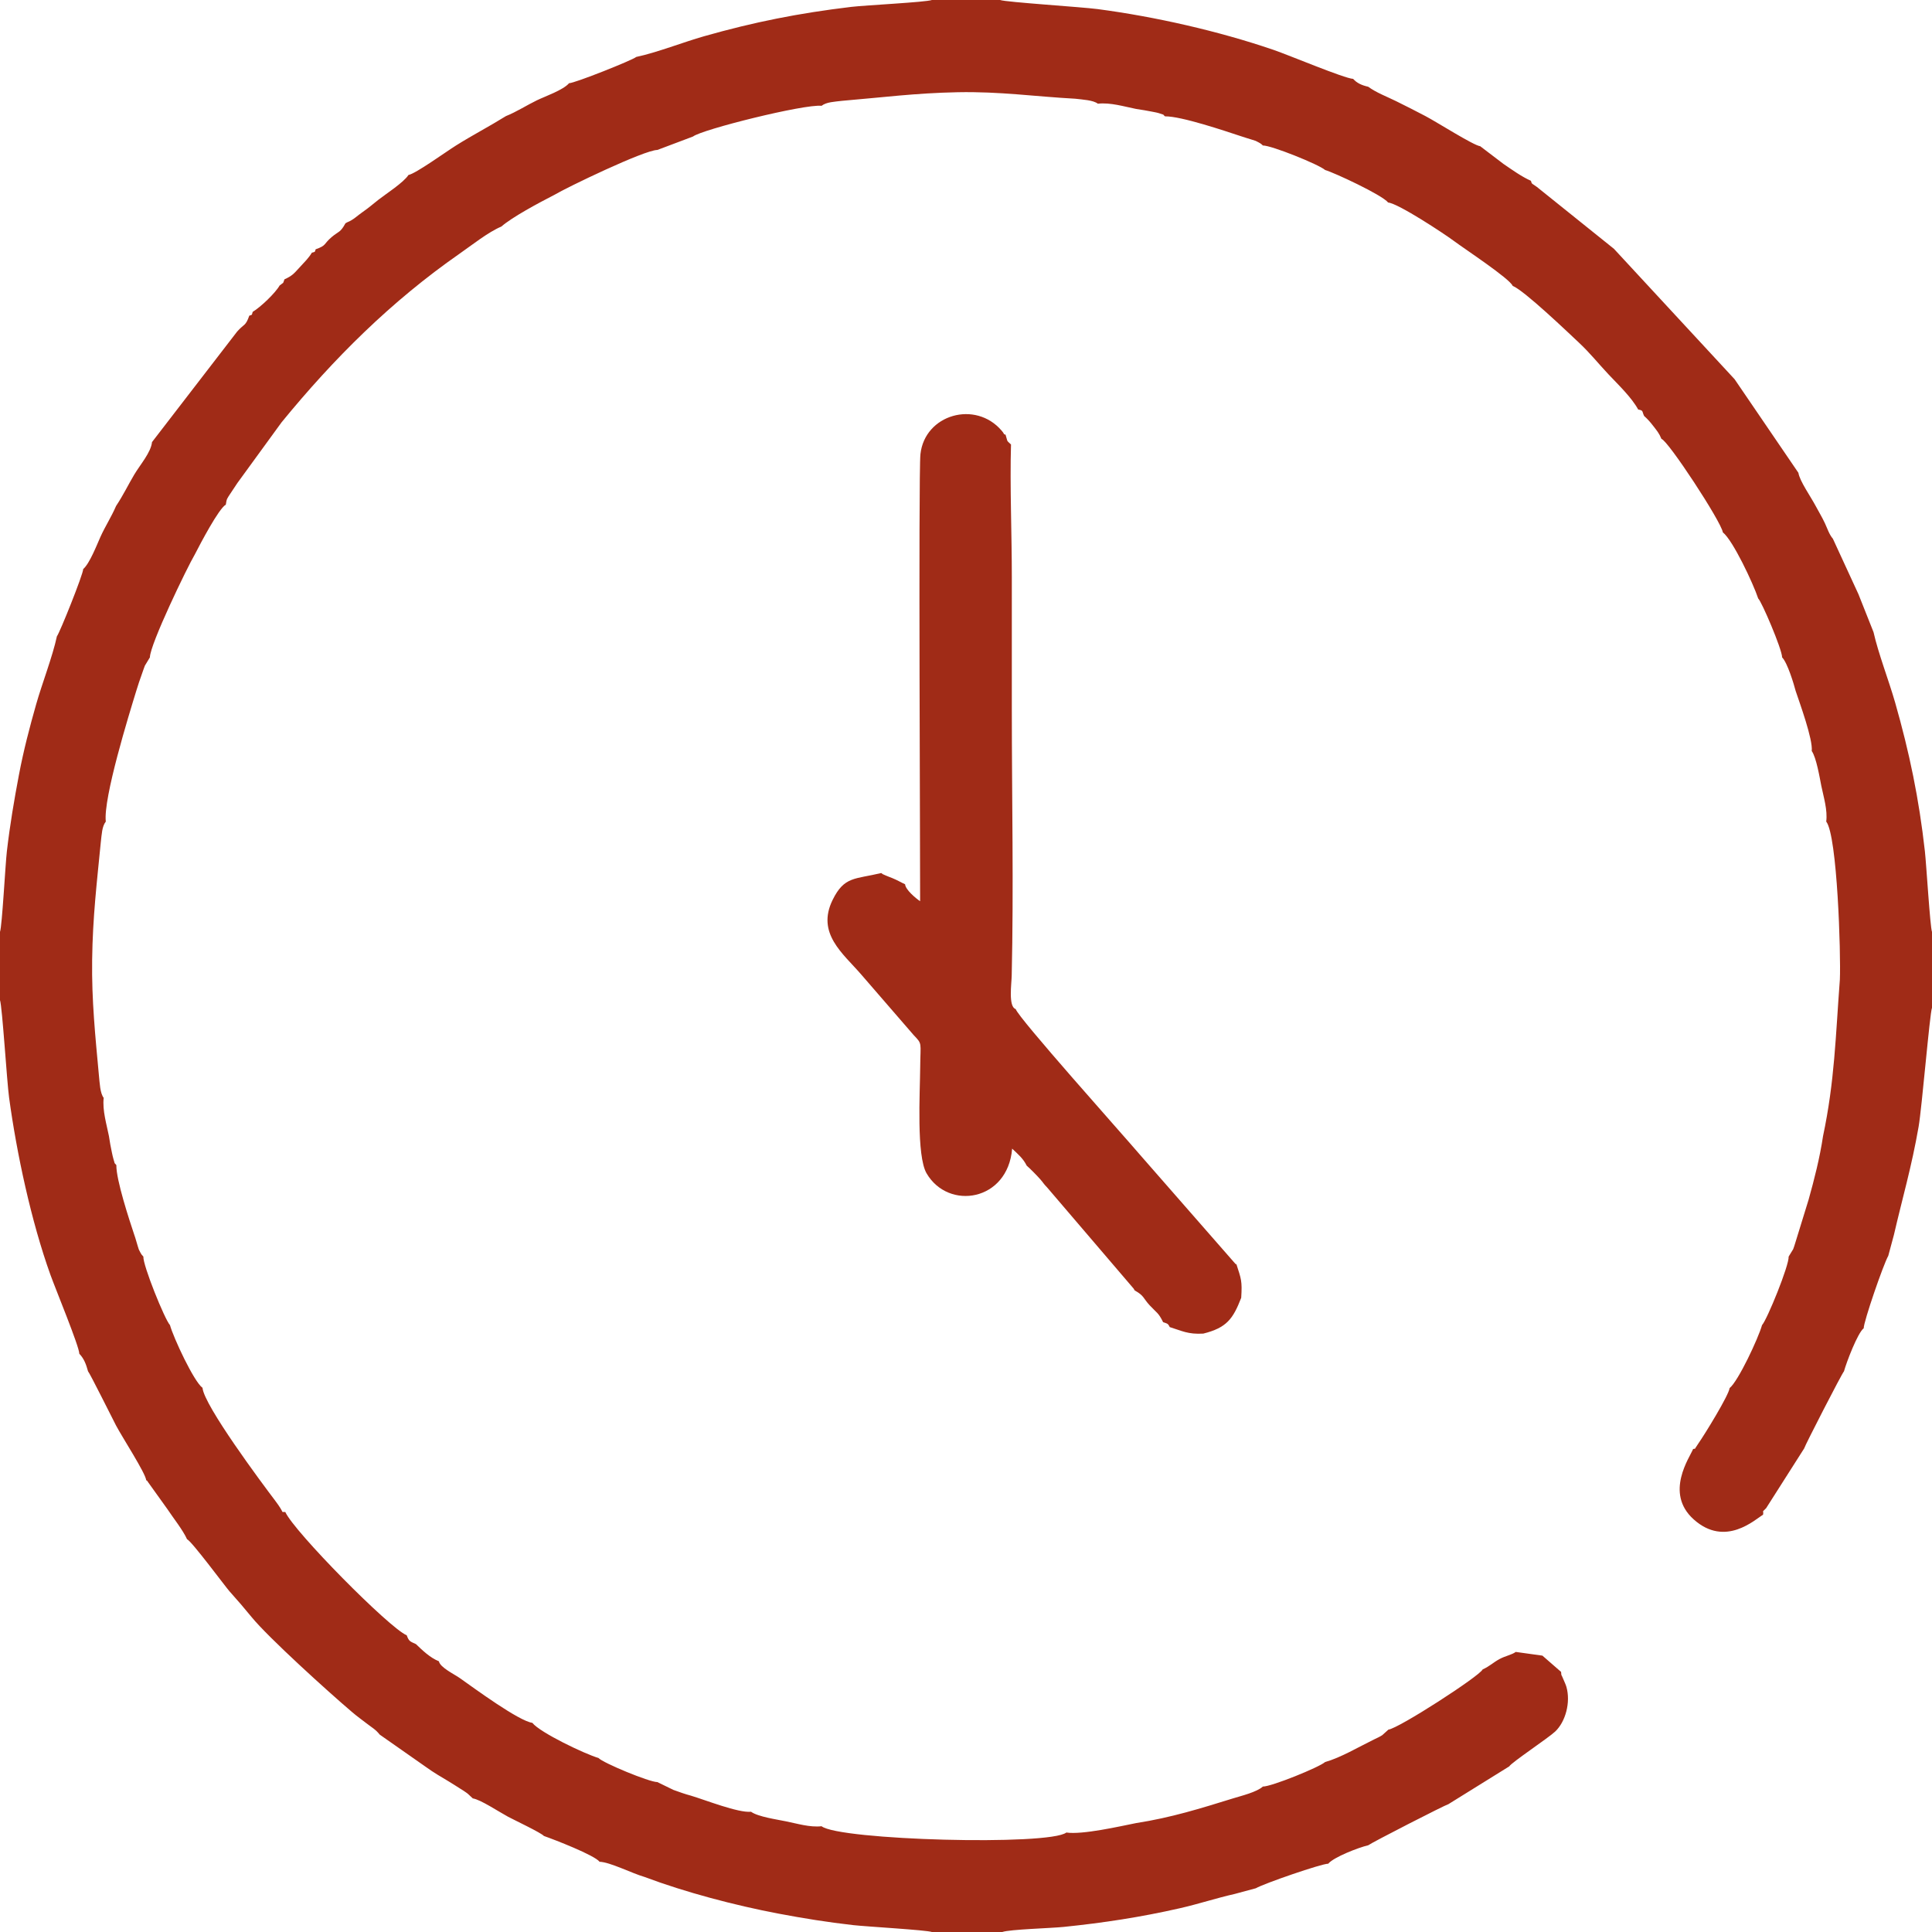
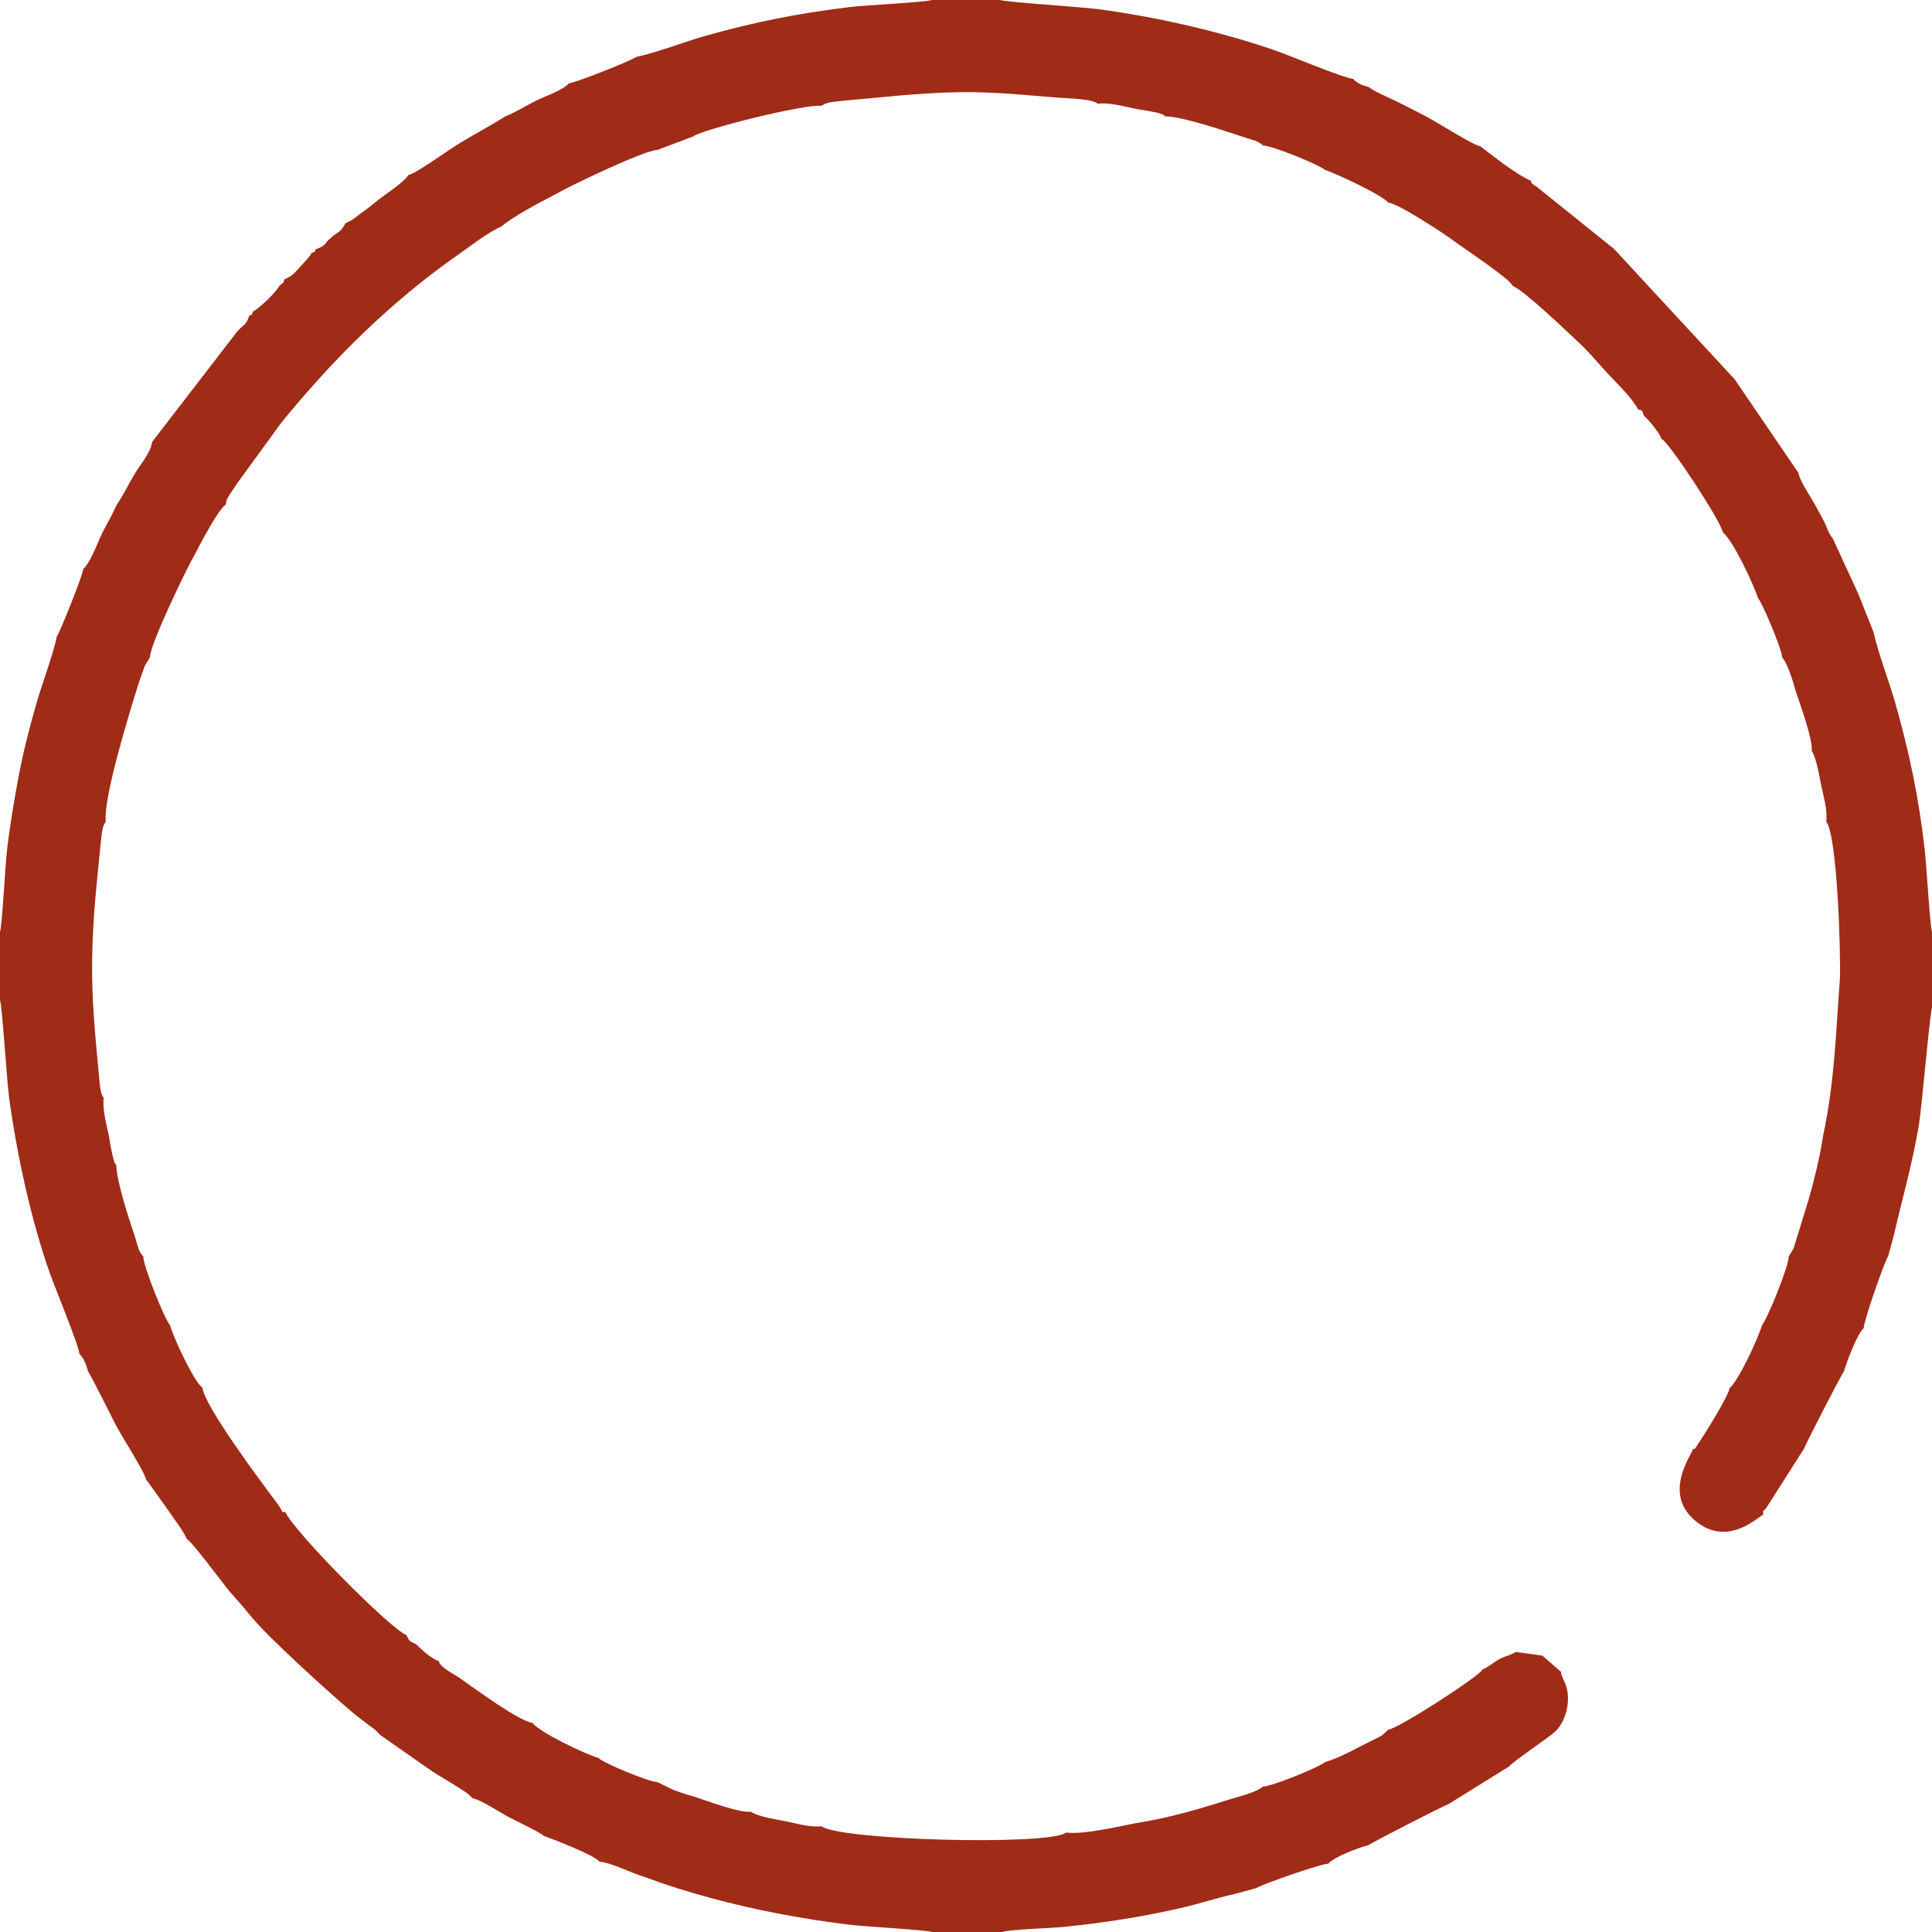
<svg xmlns="http://www.w3.org/2000/svg" xml:space="preserve" width="205.913mm" height="205.913mm" style="shape-rendering:geometricPrecision; text-rendering:geometricPrecision; image-rendering:optimizeQuality; fill-rule:evenodd; clip-rule:evenodd" viewBox="0 0 11198.4 11198.4">
  <defs>
    <style type="text/css">  .fil0 {fill:#A02B17}  </style>
  </defs>
  <g id="Слой_x0020_1">
    <path class="fil0" d="M3688.23 329.82c-23.48,19.68 -356.81,152.25 -389.84,152.5 -33.87,39.73 -139.39,76.36 -186.31,99 -55.74,26.9 -121.57,68.87 -179.3,91.46 -100.99,62.62 -189.79,108.09 -288.53,169.88 -61.97,38.79 -234.42,163.84 -276.63,171.53 -28.15,44.03 -131.63,110.29 -174.78,144.13 -30.49,23.91 -56.52,46.98 -88.96,69.2 -33.63,23.03 -54.56,46.69 -91.57,61.08l-9.85 5.54c-30.6,55.96 -38.65,44.87 -80.59,80.43 -46.95,39.81 -28.15,48.18 -92.14,70.32 -6.8,19.47 -1.8,13.54 -22.03,19.66 -19.16,32.15 -42.5,53.8 -73.02,87.4 -31.87,35.09 -42.35,47.37 -85.85,67.09 -12.66,31.59 1.65,11.36 -28.15,35.83 -24.62,43.8 -110.98,125.9 -156.12,152.81 -6.12,20.23 -0.18,15.23 -19.66,22.03 -21.42,61.91 -29.72,46.14 -70.32,92.07l-493.41 640.58c-6.16,59.93 -68.41,130.61 -102.68,187.94 -34.47,57.65 -64.53,120.79 -105.71,182.46 -27.3,63.66 -63.06,117.71 -91.03,180.04 -20.12,44.85 -62.37,153.99 -99.43,185.57 -0.45,30.93 -135.63,368.35 -152.5,389.84 -25.2,117.56 -86.29,274.71 -119.87,392.83 -38,133.67 -73.2,267.45 -100.39,411.24 -27.7,146.46 -51.84,288.25 -69.67,441.72 -9.31,80.03 -27.4,432.17 -39.89,467.28l0 395.79c13.05,36.3 39.77,469.93 52.67,564.64 44.4,325.98 128.46,717.72 239.4,1026.72 29.17,81.26 168.15,417.68 167.64,458.07 27.72,28.97 39.42,61.49 50.54,101.85 9.65,9.01 140.03,271.52 162.15,313.69 35.13,66.99 170.86,275.94 175.1,317.64 2.6,2.12 6.38,2.15 7.52,6.68l113.61 158.51c34.74,52.44 92.12,124.16 115.69,177.25 24,7 223.49,276.52 245.57,301.05 47.72,53.06 85.29,96.99 129.53,150.99 96.63,117.92 440.01,429.29 581.76,549.8 31.56,26.84 55.63,43.49 82.05,64.08 32.47,25.33 53.65,35.57 77.74,66.15l266.1 186.4c48.92,35.45 89.08,58.03 133.78,84.92 24.95,15 44.98,28.31 67.39,42.32 11.24,7.02 24.8,15.15 36.47,23.99 2.21,1.68 5.03,3.76 7.21,5.52l28.51 26.57c45.84,7.29 149.39,76.68 204.27,106.24 34.16,18.4 192.32,93.04 207.96,111.56 59.29,20.6 293.31,111.19 322.64,149.46 61.17,2.13 186.55,66.68 261.57,88.34 233.99,88.16 521.58,164.16 776.64,212.46 144.06,27.28 282.85,49.54 431.29,66.38 77.01,8.73 425.4,28.32 457.02,40.03l407.45 0c42.87,-15.42 282.84,-22.05 356.04,-29.57 231.38,-23.75 444.18,-56.21 671.89,-107.88 113.48,-25.75 212.38,-59.17 320.04,-83.32l121.66 -32.74c49.37,-28.42 381.36,-142.76 419.86,-142.42 31.51,-37.86 175.7,-94.04 231.94,-106.88 22.34,-16.9 446.51,-234.04 464.78,-238.29l352.4 -218.87c12.87,-22.64 226.59,-164.44 266.37,-202 60.21,-56.84 90.7,-169.6 65.09,-259.1 -4.26,-14.88 -12.63,-31.49 -18.02,-44.85 -16.22,-40.22 -9.13,-9.85 -12.83,-41.75l-108.16 -94.27 -154.65 -21.52c-22.64,16.86 -60.3,22.89 -94.47,41.55 -38.95,21.26 -53.03,39.19 -97.59,60.09 -16.29,37.97 -485.76,341.46 -546.12,348.73l-35.34 31.89c-14.58,9.83 -31.44,16.99 -48.21,25.19 -90.27,44.13 -192.73,105.27 -283.24,130.75 -33.4,30.02 -311.47,142.92 -360.7,142.11 -36.02,32.35 -122.66,53.08 -171.82,68.28 -189.31,58.54 -358.98,111.75 -562.97,143.5 -94.79,18.86 -311.14,68.52 -404.38,54.73 -99.7,77.83 -1315.74,44.79 -1418.88,-36.51 -67.88,7.67 -140.44,-15.27 -207.78,-28.64 -50.15,-10.62 -159.27,-25.6 -201.06,-55.28 -73.09,7.78 -268.2,-69.46 -348.47,-93.3 -32.51,-8.58 -67.37,-20.98 -101.05,-33.18l-93.44 -45.5c-47.65,0 -316.22,-111.65 -341.15,-139.65 -78.68,-22.97 -338.9,-147.11 -383.5,-203.72 -79.49,-11.18 -334.63,-198.84 -420.37,-259.46 -32.1,-22.69 -114.24,-61.37 -121.21,-97.33 -52.48,-21.09 -98.01,-66.12 -133.02,-99.56 -33.02,-15.56 -40.45,-14.63 -53.42,-51.08 -101.9,-42.56 -653.13,-601.35 -703.75,-714.51 -32.46,-3.45 5.29,18.38 -62.05,-70.29 -70.26,-92.5 -410.21,-548.43 -417.91,-649.72 -49.36,-34.85 -168.64,-290.36 -188.51,-363.32 -30.49,-32.7 -157.62,-347.63 -154.28,-397.21 -8.24,-9.17 -9.47,-8.95 -18.35,-25.45 -10.38,-19.28 -6.32,-10.72 -14.56,-36.33 -7.91,-24.58 -11.2,-40.85 -19.85,-64.47 -28.21,-84.81 -105.3,-318.13 -103.9,-404.31 -18,-22.87 -3.48,5.63 -16.43,-33.61 -3.27,-9.9 -7.09,-28.87 -9.41,-39.47 -7.52,-34.23 -11.43,-58.27 -17.09,-94.64 -13.18,-67.1 -38.85,-150.28 -30.38,-221.79 -21.46,-27.49 -23.02,-86.66 -27.81,-131.2 -20.75,-226.51 -42.32,-431.84 -39.16,-669.53 3.3,-247.8 27.19,-445.33 50.23,-681.64 5.44,-44.51 6.49,-90.76 28.9,-119.09 -15.43,-136.47 134.68,-621.09 176.53,-757.31 9.1,-30.99 23.04,-71.04 33.75,-100.96 5.06,-14.13 11.5,-33.78 16.21,-45.43l29.13 -48.1c0.62,-76.22 218.22,-525.8 260.45,-596.7 32.14,-62.72 138.17,-265.07 179.53,-288.55 5.42,-35.86 6.43,-33.12 28.18,-66.65 13.06,-20.13 24.09,-36.05 38.9,-58.6l256.36 -352.15c302.96,-370.34 634.42,-700.56 1031.27,-977.01 73.65,-51.31 165.99,-125.18 242.36,-157.4 62.73,-54.75 216.31,-137.07 307.62,-183.87 67.95,-41.13 521.83,-260.16 596.7,-260.16l206.6 -77.87c51.61,-40.91 646.27,-189.22 745.2,-178.04 28.01,-22.06 74.93,-23.5 119.09,-28.9 232.85,-19.54 424.28,-44.95 669.47,-49.82 246.19,-4.88 450,25.19 681.64,37.64 43.14,5.27 104.41,7.93 131.27,28.91 72.3,-8.36 154.64,17.02 221.79,30.38 35.46,5.49 62.56,9.65 96.42,16.53 13.14,2.66 27.63,5.11 39.15,9.11 37.77,13.11 11.69,0.67 32.14,17.29 93.55,-1.52 349.56,85.37 440.83,115.38 22.59,8.05 41.88,12.84 64.62,20.4 25.21,8.37 17.06,4.39 36.15,14.73 16.42,8.89 16.31,10.1 25.47,18.33 48.92,-0.81 325.35,110.34 360.7,142.11 49.59,13.97 330.43,144.01 365.26,188.51 59.06,5.24 326.33,181.74 380.64,222.34 61.92,46.28 324.79,219.02 341.27,260.93 66.33,25.81 322.76,271.59 383.72,328.64 64.35,60.22 111.28,119.74 170.62,182.98 56.23,59.92 133.89,133.25 173.07,204.84 31.61,6.15 20.77,8.6 34.34,37.39 19.31,17.33 33.96,33.21 52.54,57.4 21.38,27.86 34.14,41.8 47.99,75.62 36.98,7.68 347.18,480.17 355.81,541.58 58.63,46.15 177.09,298.52 205,383.5 19.21,15.83 138.24,293.93 138.65,341.15 31.44,32.69 67.42,152.9 78.4,194.49 24.37,73.26 100.55,280.36 93.3,348.47 26.55,37.39 46.09,154.24 55.28,201.06 13.6,66.48 37.22,140.9 28.64,207.78 64.61,81.97 85.34,769.94 79.04,916.09 -25.05,331.13 -30.1,588.48 -97.54,907.16 -18.79,126.23 -50.96,251.35 -83.52,367.83l-77.26 250.54c-2.67,8.73 -9.13,29.75 -12.14,36.61l-26.4 43.31c3.32,49.86 -124,363.52 -154.28,397.21 -21.67,76.96 -138.1,325.34 -187.82,364.84 -5.11,42.02 -142.11,265.29 -183.61,324.85 -26.83,38.5 -8.9,22.71 -28.08,28.46 -18.52,47.33 -167.43,254.36 3.24,407.69 183.8,165.14 357.18,-0.9 402.23,-26.83 5.3,-29.49 -11.46,-8.62 17.7,-37.89l220.51 -346.34c4.46,-17.54 219.71,-436.72 230.84,-447.11 14.94,-54.23 79.81,-223.51 114.33,-249.61 -0.24,-38.98 114.18,-370.81 142.42,-419.86l32.74 -121.66c48.47,-210.47 102.77,-394.05 143.11,-626.84 19.05,-109.93 64.66,-657.44 77.66,-689.55l0 -439.04c-11.3,-30.51 -32.66,-390.61 -41.27,-467.65 -34,-304.33 -89.4,-571.28 -172.48,-862.23 -36.06,-126.27 -97.18,-283.29 -125.28,-408.05l-87.42 -220.06 -148.13 -321.39c-21.49,-24.6 -31.89,-59.25 -46.72,-90.83 -16.94,-36.05 -33.96,-63.03 -50.99,-95.25 -31.44,-59.51 -94.44,-147.34 -102.16,-195.93l-369.72 -542.38 -699.44 -755.93 -446.31 -358.38c-28.56,-21.59 -29.33,-14.06 -35.01,-35.94 -54.25,-24.02 -109.68,-64.23 -158.92,-97.67l-134.83 -102.63c-40.19,-5.31 -250.97,-139.8 -317.93,-174.91 -58.32,-30.58 -111.61,-57.76 -169.93,-86.47 -52.96,-26.08 -116.18,-49.96 -161.13,-83.32 -38.14,-8.71 -66.04,-21.35 -87.66,-45.79 -50.23,-2.06 -370.95,-137.2 -463.52,-168.8 -317.26,-108.3 -683.73,-191.62 -1017.78,-235.68 -92.88,-12.25 -529.55,-39.91 -564.64,-52.52l-395.79 0c-36.55,13 -385.65,30.06 -467.28,39.83 -304.74,36.47 -562.45,87.66 -852.96,170.12 -119.04,33.79 -274.38,94.98 -392.83,119.87z" />
-     <path class="fil0" d="M5246.15 5125.47c-30.11,-13.95 -42.52,-22.68 -74.53,-35.96 -15.63,-6.48 -22.59,-8.2 -36.09,-14.31 -26.85,-12.15 -12.65,-4.26 -27.74,-14.86 -152.59,36.86 -213.92,17.96 -281.62,155.6 -95.47,194.09 59.65,309.95 164.63,431.35l305.27 352.59c51.39,53.64 38.91,40.65 37.67,183.56 -1.32,152.67 -22.43,516.04 37.08,617.81 126.57,216.44 470.92,161.89 495.84,-143.42 33.41,31.55 63.86,56.81 84.35,98.53 18.68,16.14 57.83,55.35 78.99,79.52 18.34,20.95 17.96,24.96 39.02,46.41l502.33 587.5 5.54 9.86c55.98,30.85 48.84,45.43 86.87,86.22 42.99,46.09 50.25,41.81 77.99,97.8 20.57,7.67 27.83,5.11 38.21,28.45 70.85,21.79 105.21,42.99 194.64,37.8 134.91,-33.63 172.33,-84.78 219.77,-207.59 6.38,-98.53 -0.46,-109.5 -27.81,-194.63 -16.15,-6.69 11.17,13.99 -13.37,-10.82 -4.08,-4.13 -16.26,-18.3 -20.8,-23.73l-523.14 -597.94c-100.52,-117.9 -710.15,-798.86 -721.82,-846.36 -44.26,-12.98 -23.85,-149.51 -23.31,-194.62 11.63,-508.5 0.72,-1030.1 0.66,-1540.05 -0.02,-255.59 -0.18,-511.24 0.01,-766.85 0.18,-248.73 -11.82,-534.36 -4.72,-771.01 -29.5,-25.79 -18.58,-17.4 -31.55,-56.64 -20.5,-8.45 1.95,5.46 -22.71,-23.48 -151.58,-177.99 -445.65,-94.16 -470.75,136.35 -12.27,112.7 -0.69,2466.86 -1.83,2591.1 -26.4,-17.77 -85.06,-67.15 -87.07,-98.2z" />
  </g>
</svg>